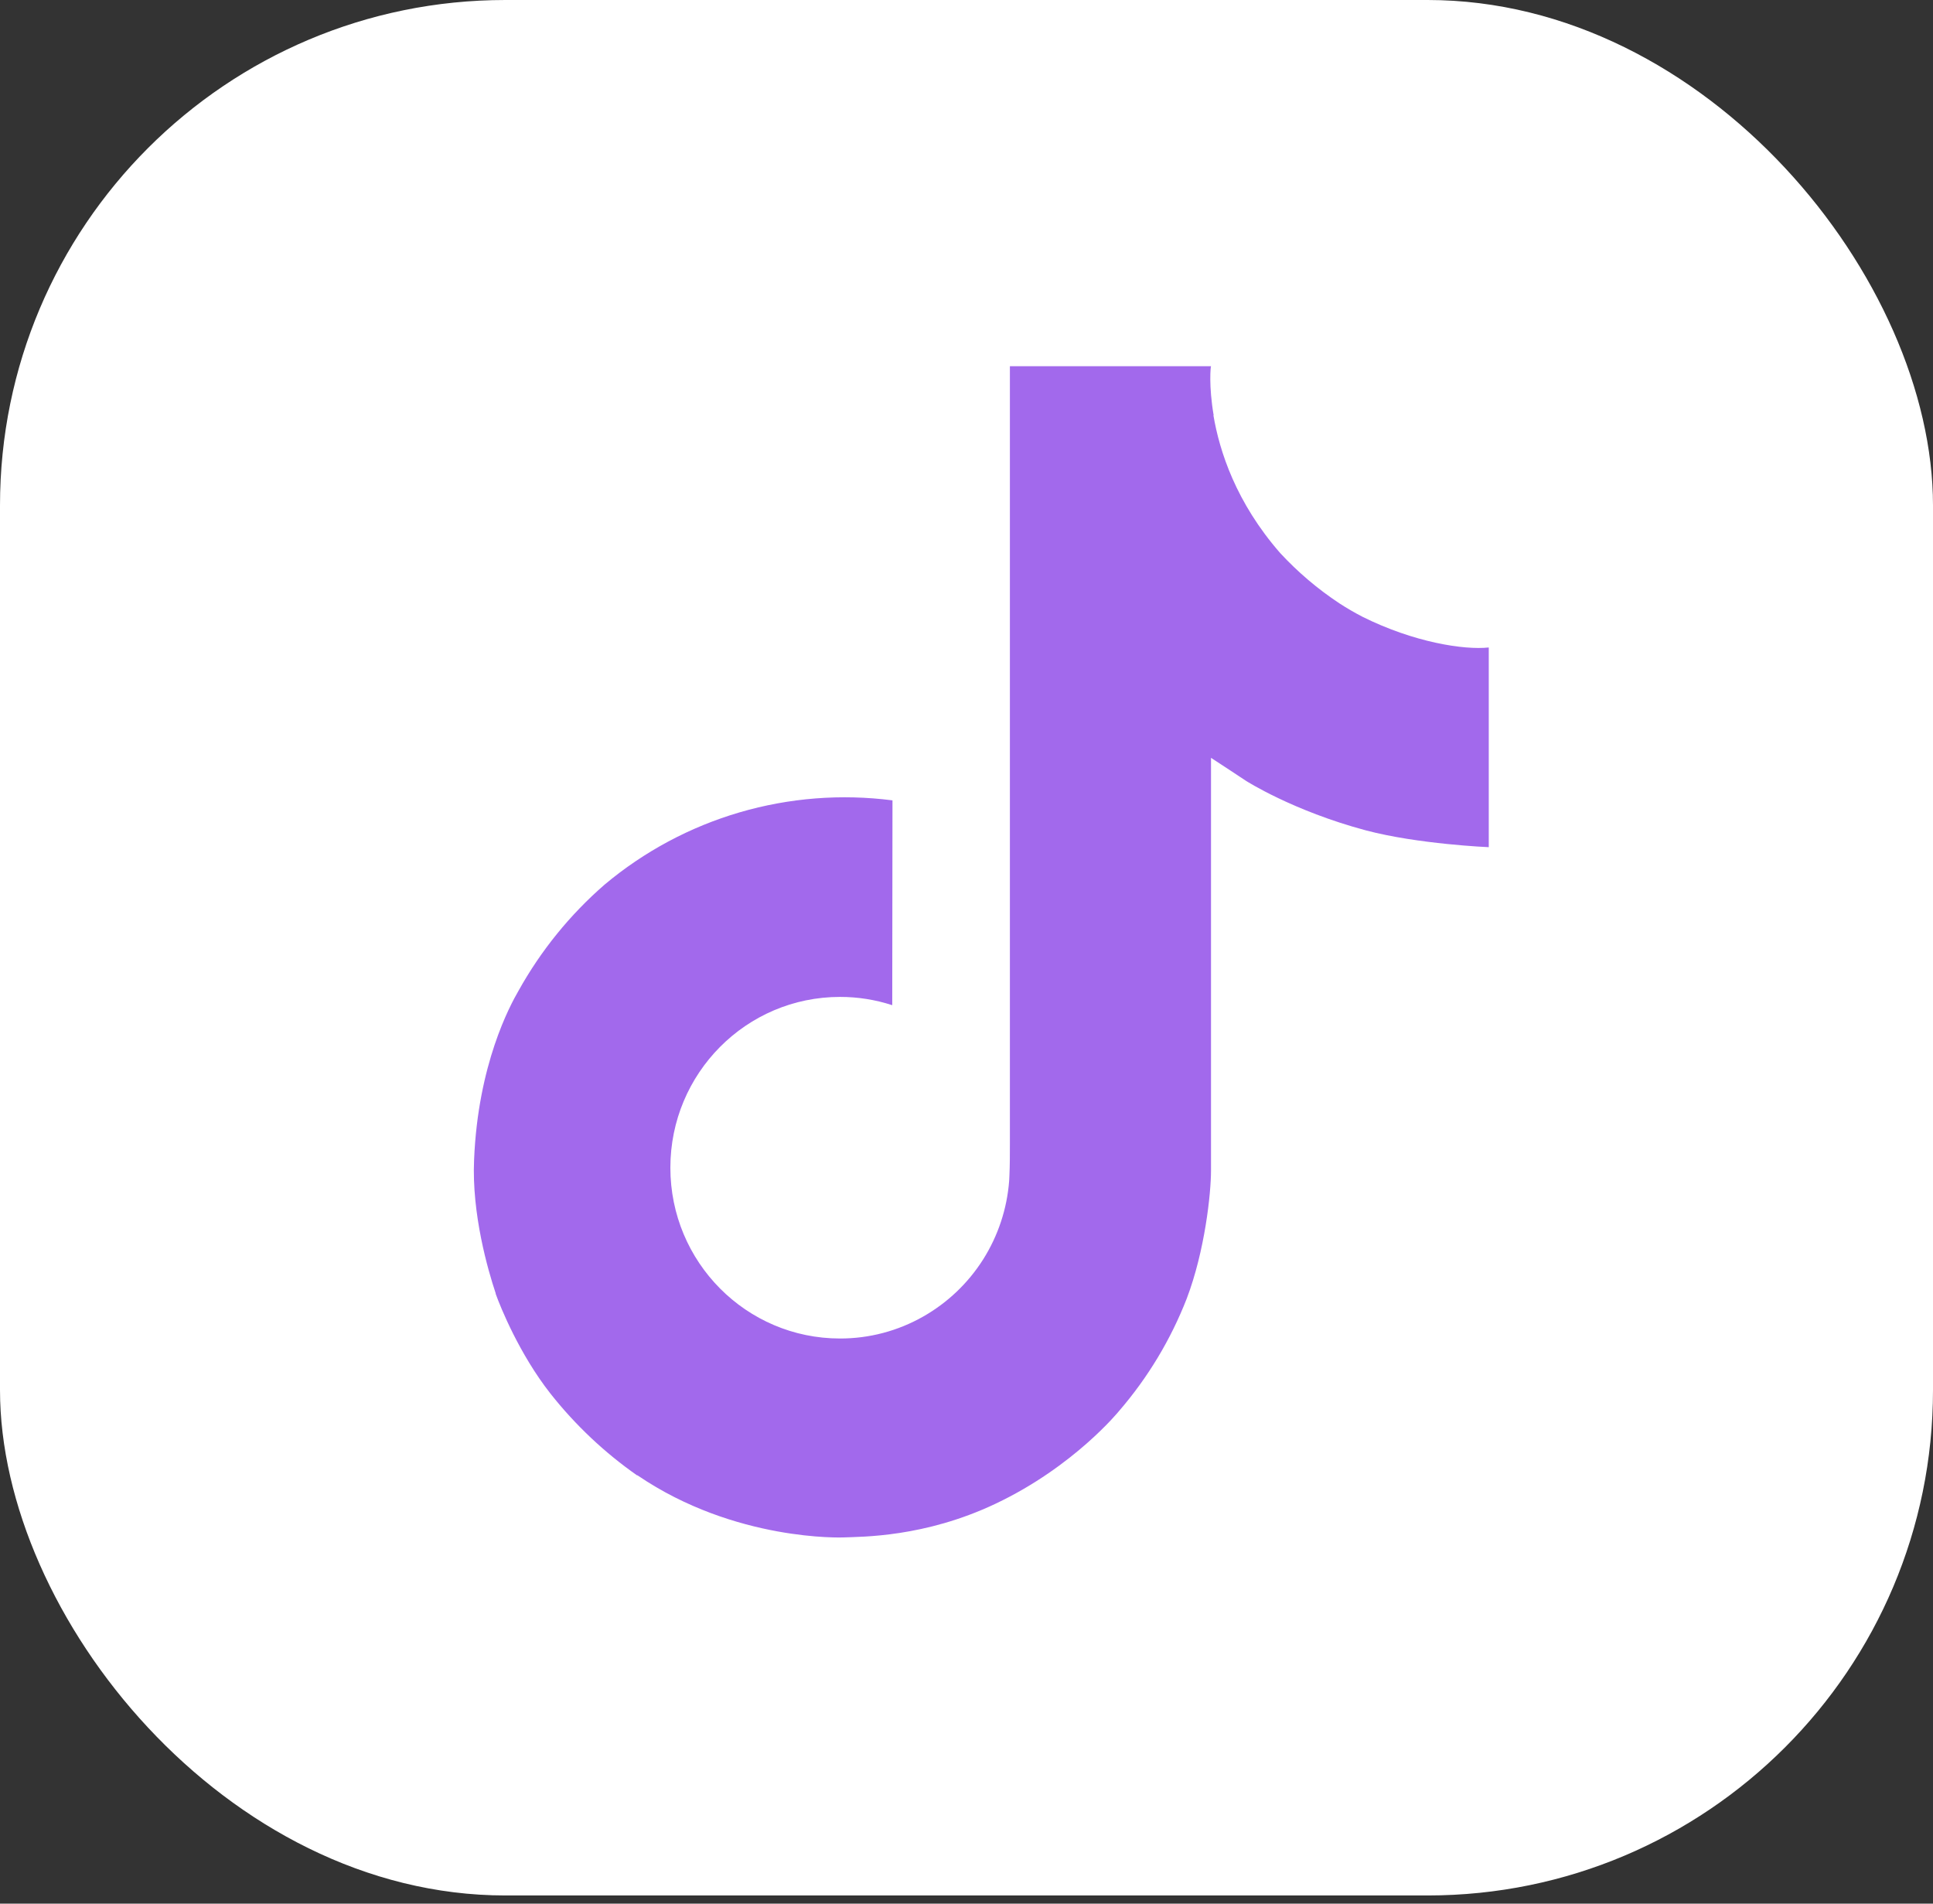
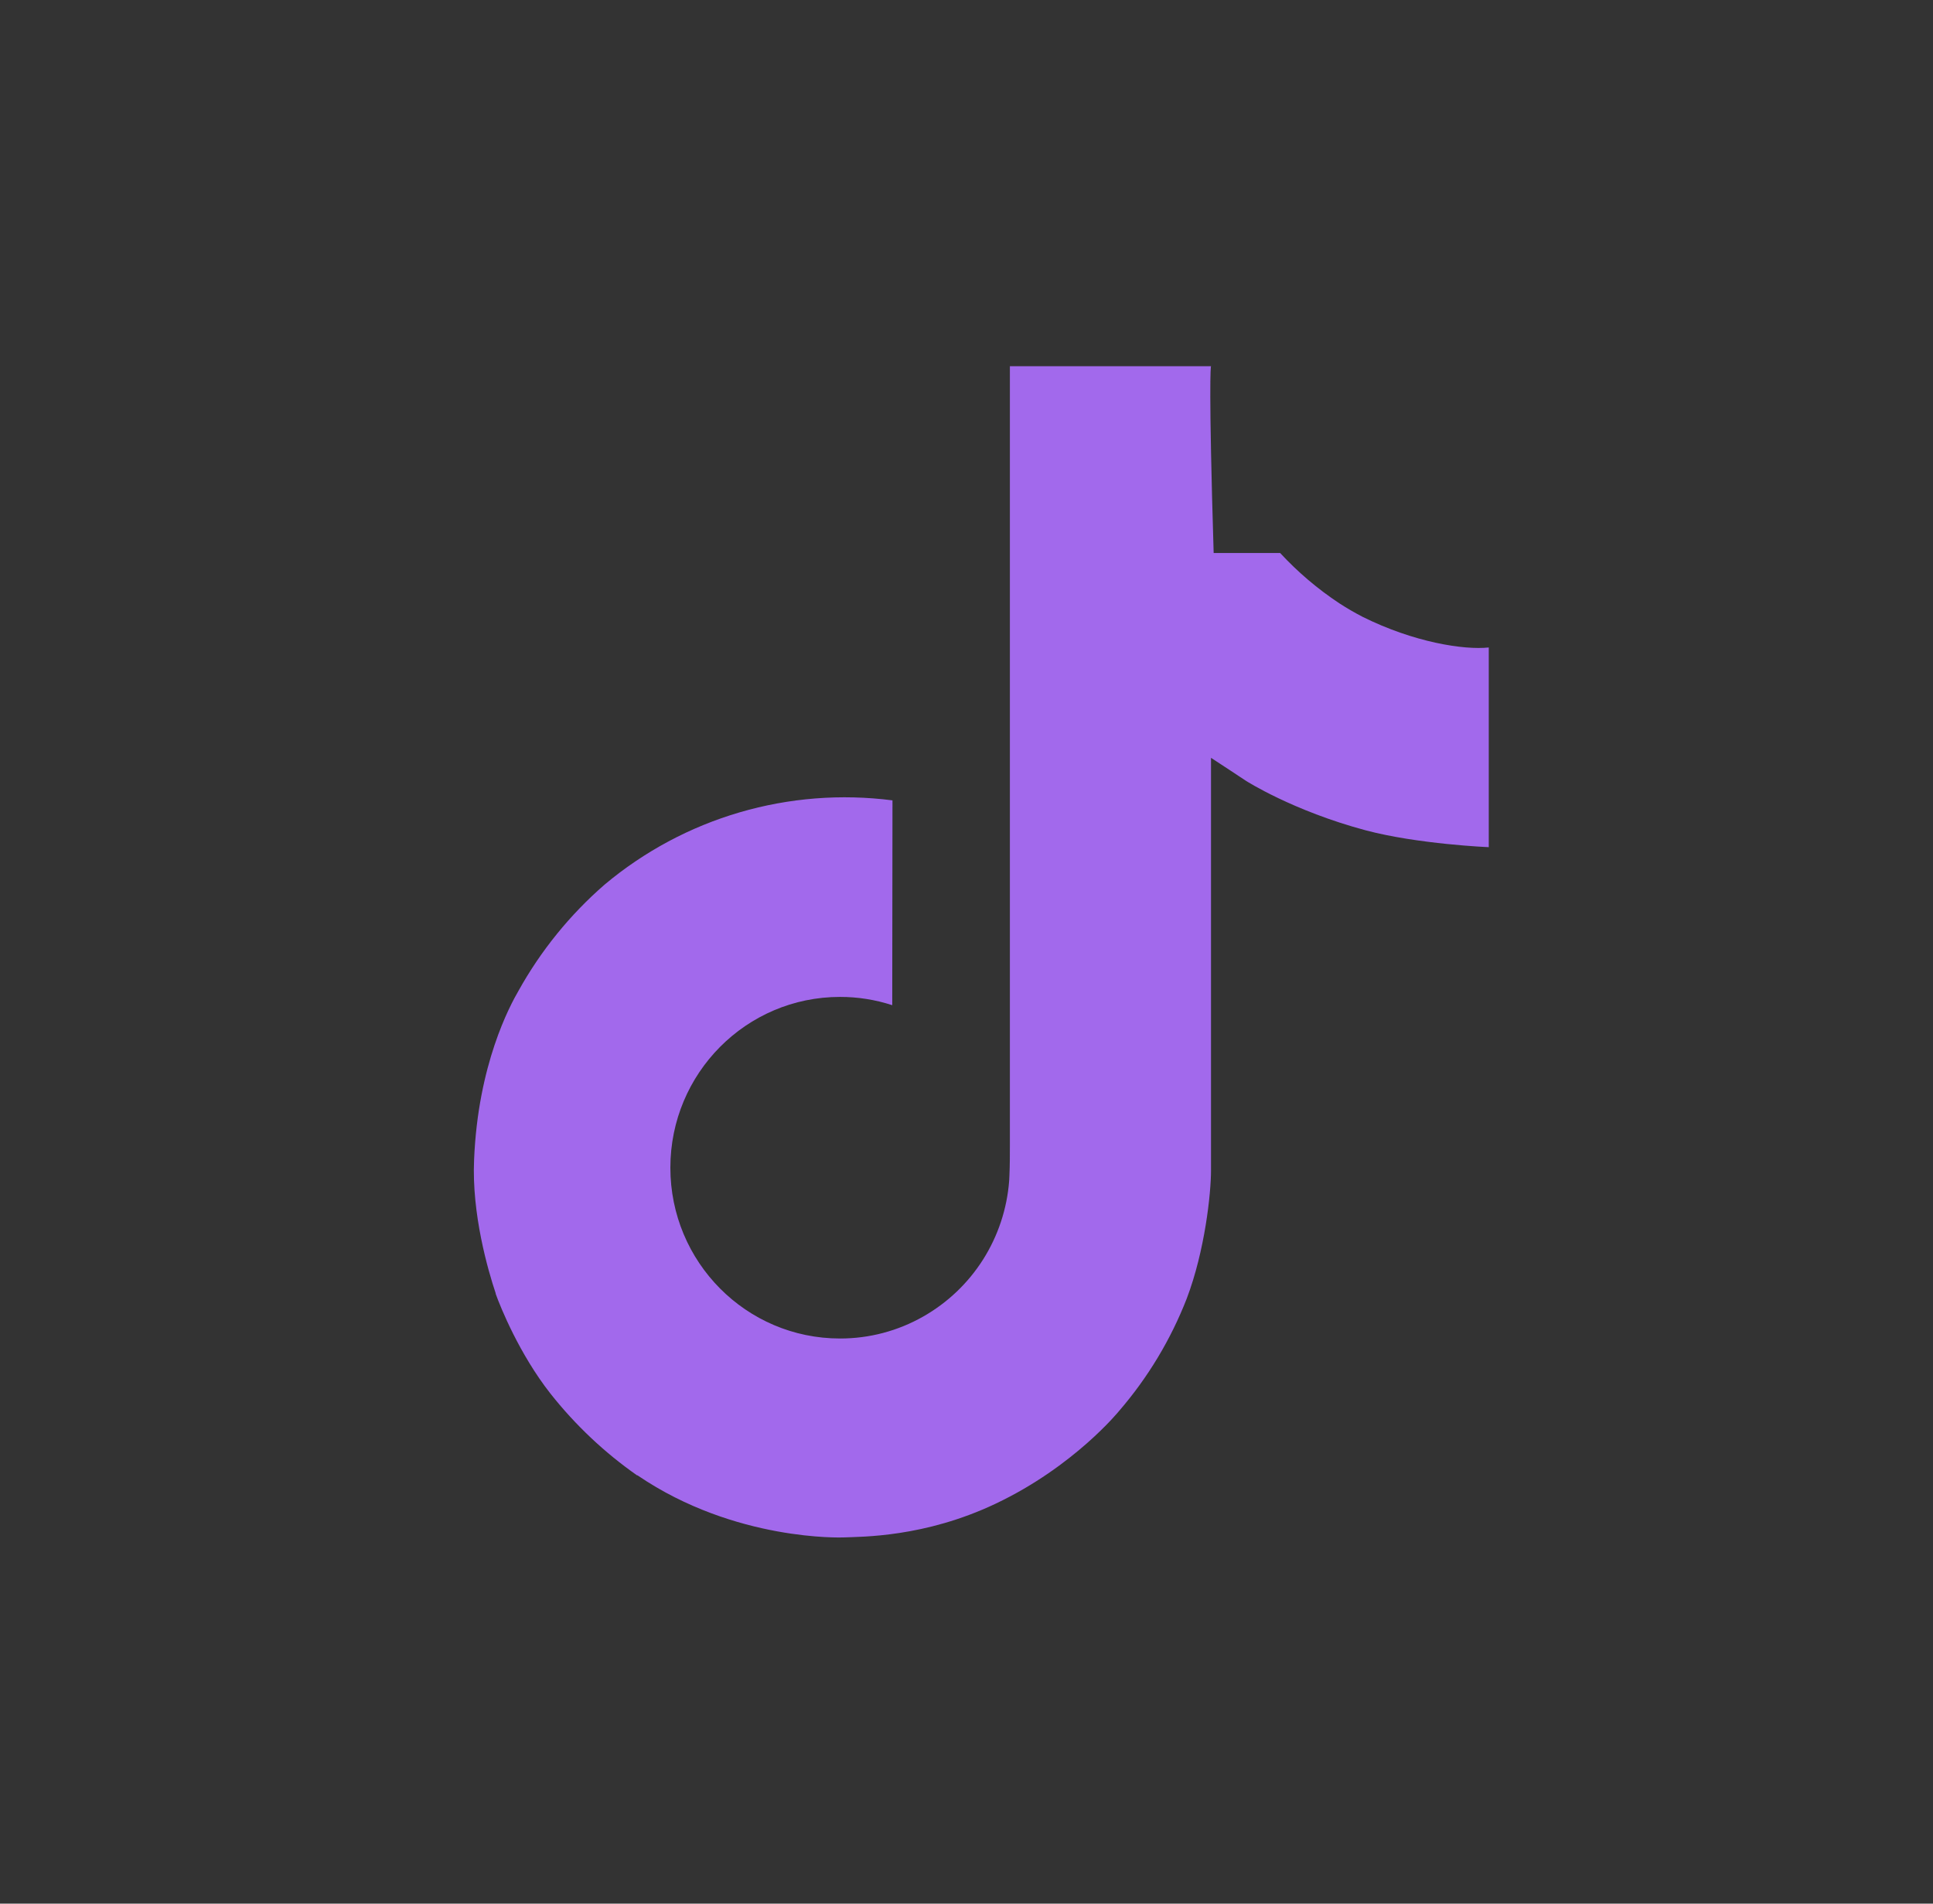
<svg xmlns="http://www.w3.org/2000/svg" width="65" height="64" viewBox="0 0 65 64" fill="none">
  <rect x="0" y="0" width="65" height="64" fill="#333333" stroke="none" />
-   <rect width="65" height="63.725" rx="16.994" fill="white" />
-   <path d="M45.812 20.734C45.547 20.596 45.288 20.446 45.037 20.283C44.308 19.801 43.64 19.233 43.046 18.591C41.562 16.892 41.007 15.169 40.803 13.962H40.811C40.64 12.96 40.711 12.312 40.722 12.312H33.959V38.462C33.959 38.813 33.959 39.16 33.944 39.503C33.944 39.546 33.94 39.585 33.938 39.631C33.938 39.65 33.938 39.67 33.934 39.69C33.934 39.694 33.934 39.7 33.934 39.704C33.862 40.643 33.561 41.549 33.058 42.344C32.554 43.139 31.863 43.797 31.044 44.262C30.192 44.747 29.227 45.002 28.246 45C25.095 45 22.542 42.431 22.542 39.258C22.542 36.085 25.095 33.516 28.246 33.516C28.843 33.515 29.435 33.609 30.003 33.794L30.011 26.908C28.289 26.686 26.54 26.823 24.874 27.31C23.208 27.797 21.661 28.625 20.331 29.74C19.165 30.753 18.186 31.961 17.435 33.311C17.15 33.803 16.073 35.781 15.942 38.991C15.86 40.813 16.407 42.7 16.668 43.48V43.497C16.832 43.956 17.468 45.524 18.504 46.845C19.34 47.905 20.327 48.837 21.433 49.609V49.592L21.45 49.609C24.724 51.834 28.354 51.688 28.354 51.688C28.982 51.662 31.087 51.688 33.477 50.555C36.129 49.299 37.638 47.428 37.638 47.428C38.602 46.31 39.369 45.035 39.905 43.66C40.517 42.051 40.722 40.122 40.722 39.351V25.478C40.804 25.527 41.896 26.25 41.896 26.25C41.896 26.25 43.47 27.259 45.926 27.916C47.688 28.383 50.062 28.482 50.062 28.482V21.768C49.231 21.858 47.542 21.596 45.812 20.734Z" fill="#A269EC" />
+   <path d="M45.812 20.734C45.547 20.596 45.288 20.446 45.037 20.283C44.308 19.801 43.64 19.233 43.046 18.591H40.811C40.64 12.96 40.711 12.312 40.722 12.312H33.959V38.462C33.959 38.813 33.959 39.16 33.944 39.503C33.944 39.546 33.94 39.585 33.938 39.631C33.938 39.65 33.938 39.67 33.934 39.69C33.934 39.694 33.934 39.7 33.934 39.704C33.862 40.643 33.561 41.549 33.058 42.344C32.554 43.139 31.863 43.797 31.044 44.262C30.192 44.747 29.227 45.002 28.246 45C25.095 45 22.542 42.431 22.542 39.258C22.542 36.085 25.095 33.516 28.246 33.516C28.843 33.515 29.435 33.609 30.003 33.794L30.011 26.908C28.289 26.686 26.54 26.823 24.874 27.31C23.208 27.797 21.661 28.625 20.331 29.74C19.165 30.753 18.186 31.961 17.435 33.311C17.15 33.803 16.073 35.781 15.942 38.991C15.86 40.813 16.407 42.7 16.668 43.48V43.497C16.832 43.956 17.468 45.524 18.504 46.845C19.34 47.905 20.327 48.837 21.433 49.609V49.592L21.45 49.609C24.724 51.834 28.354 51.688 28.354 51.688C28.982 51.662 31.087 51.688 33.477 50.555C36.129 49.299 37.638 47.428 37.638 47.428C38.602 46.31 39.369 45.035 39.905 43.66C40.517 42.051 40.722 40.122 40.722 39.351V25.478C40.804 25.527 41.896 26.25 41.896 26.25C41.896 26.25 43.47 27.259 45.926 27.916C47.688 28.383 50.062 28.482 50.062 28.482V21.768C49.231 21.858 47.542 21.596 45.812 20.734Z" fill="#A269EC" />
</svg>